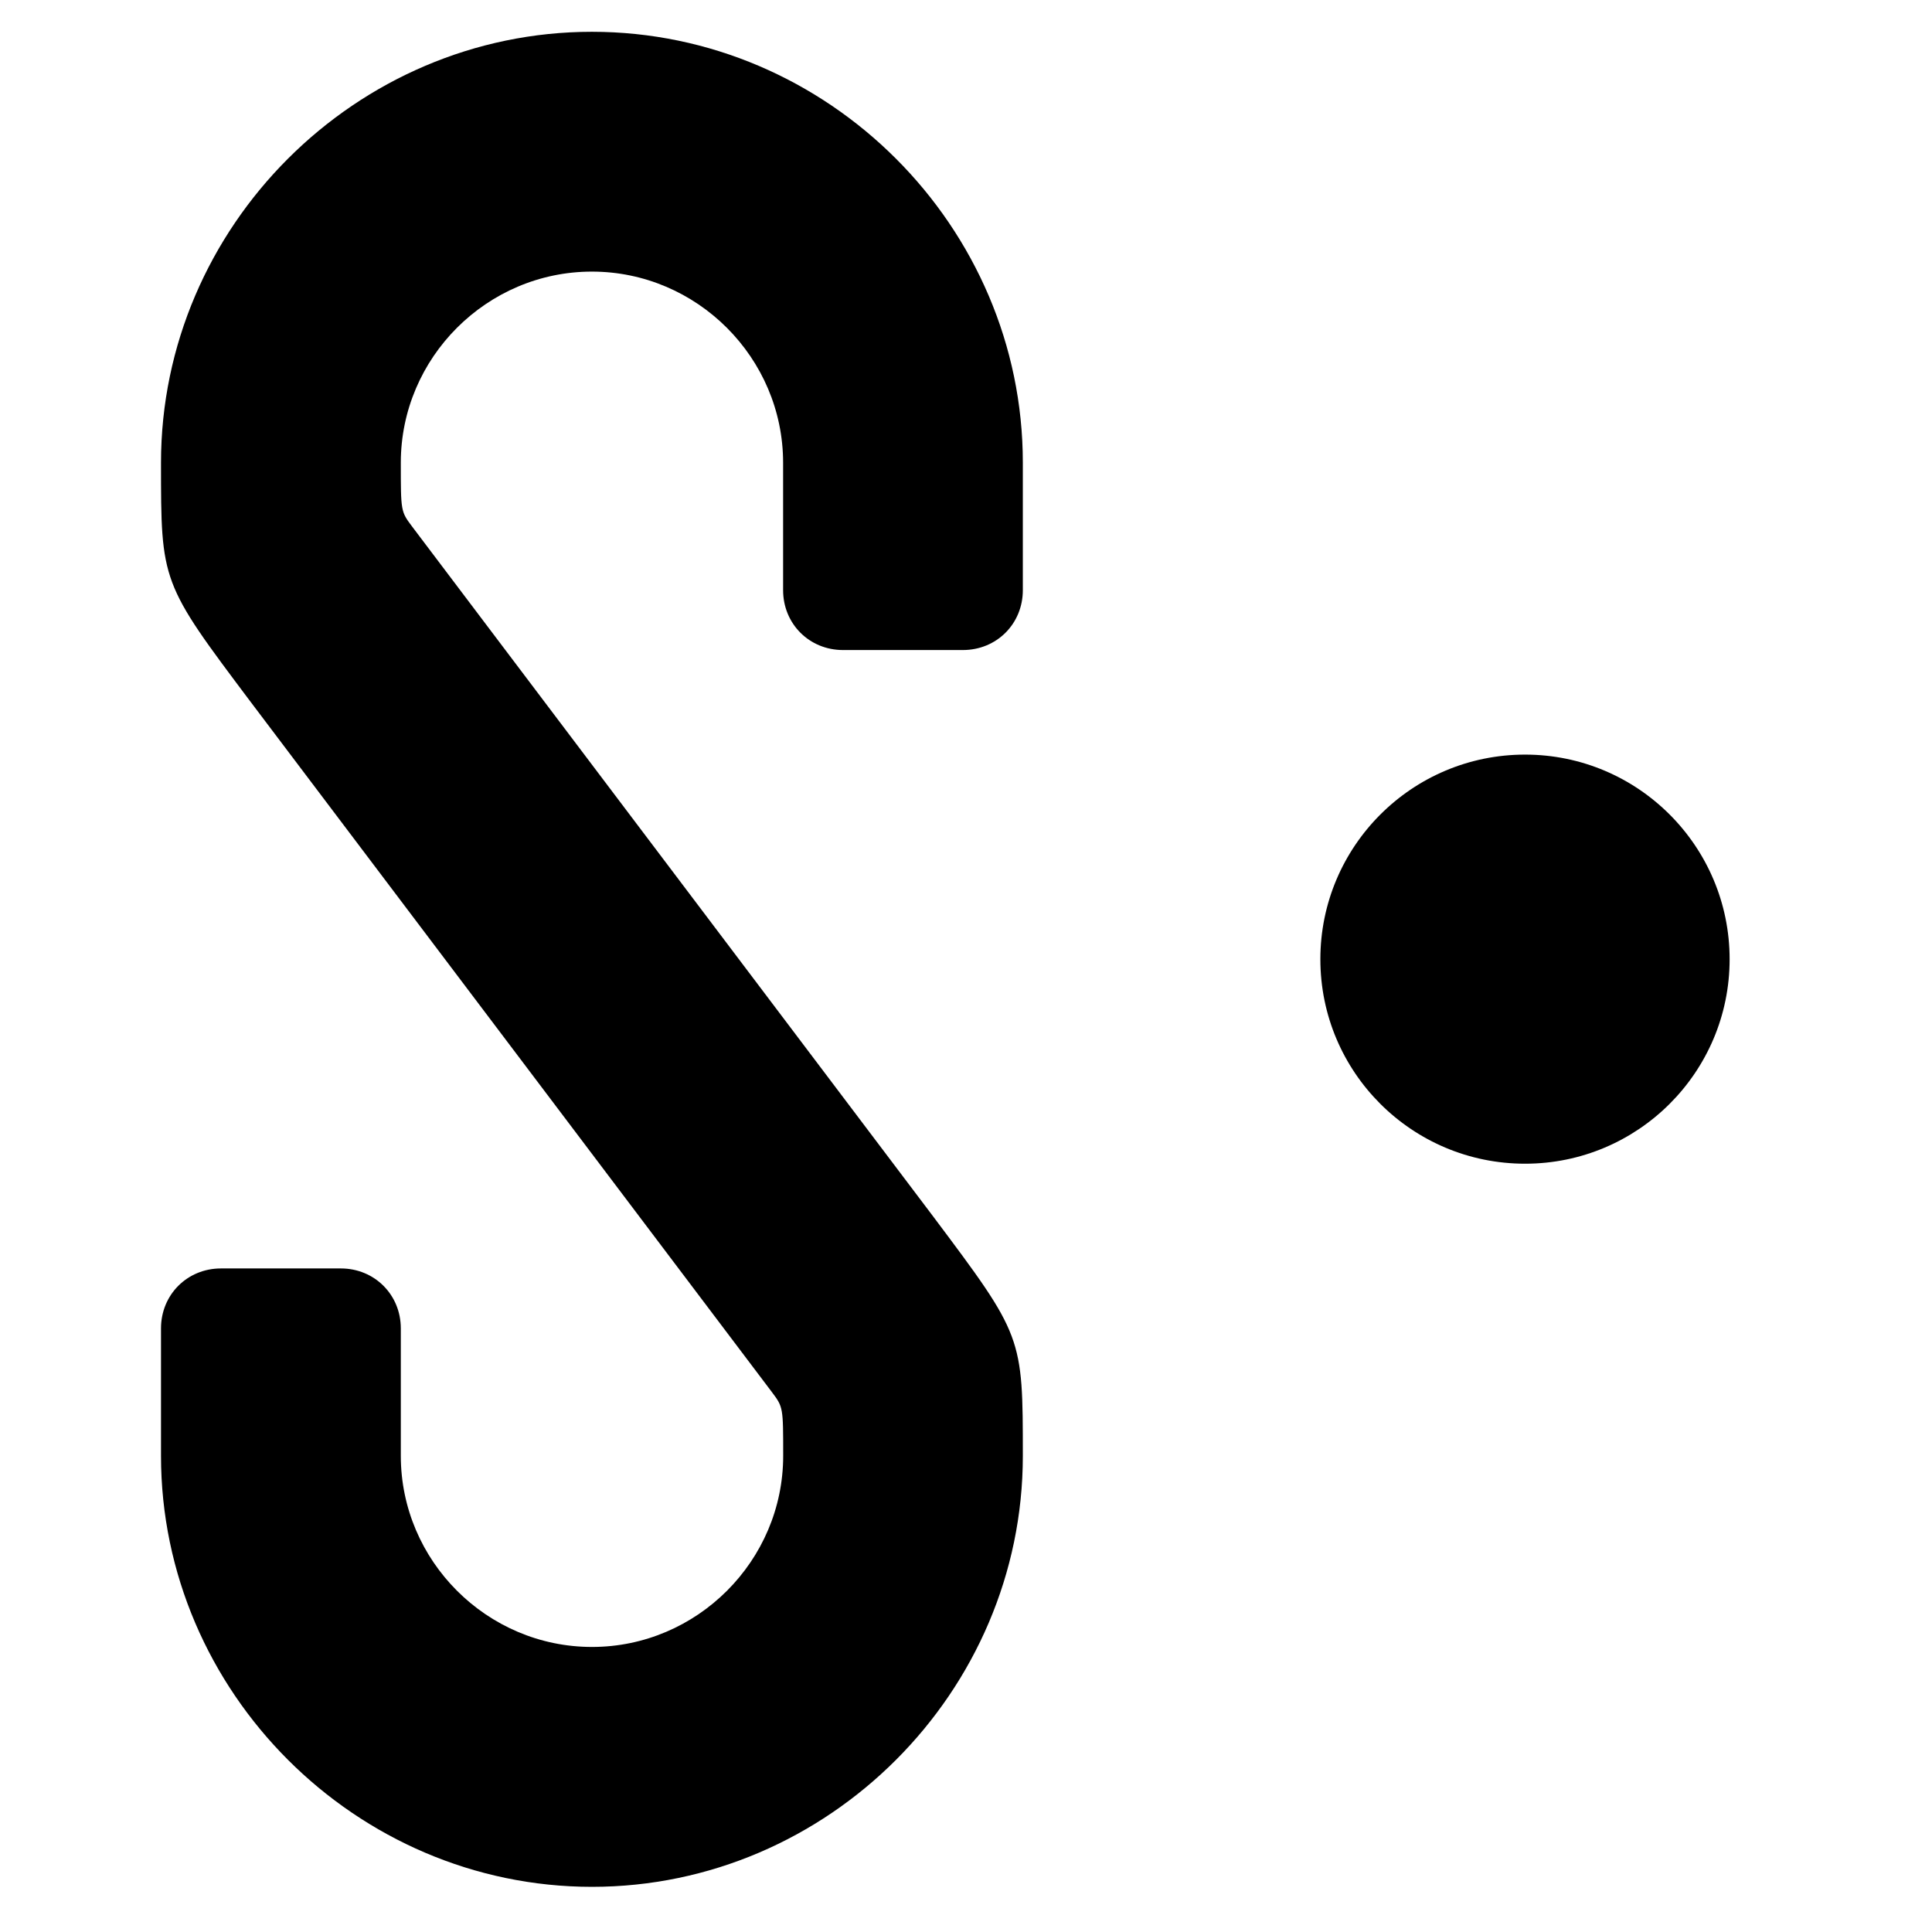
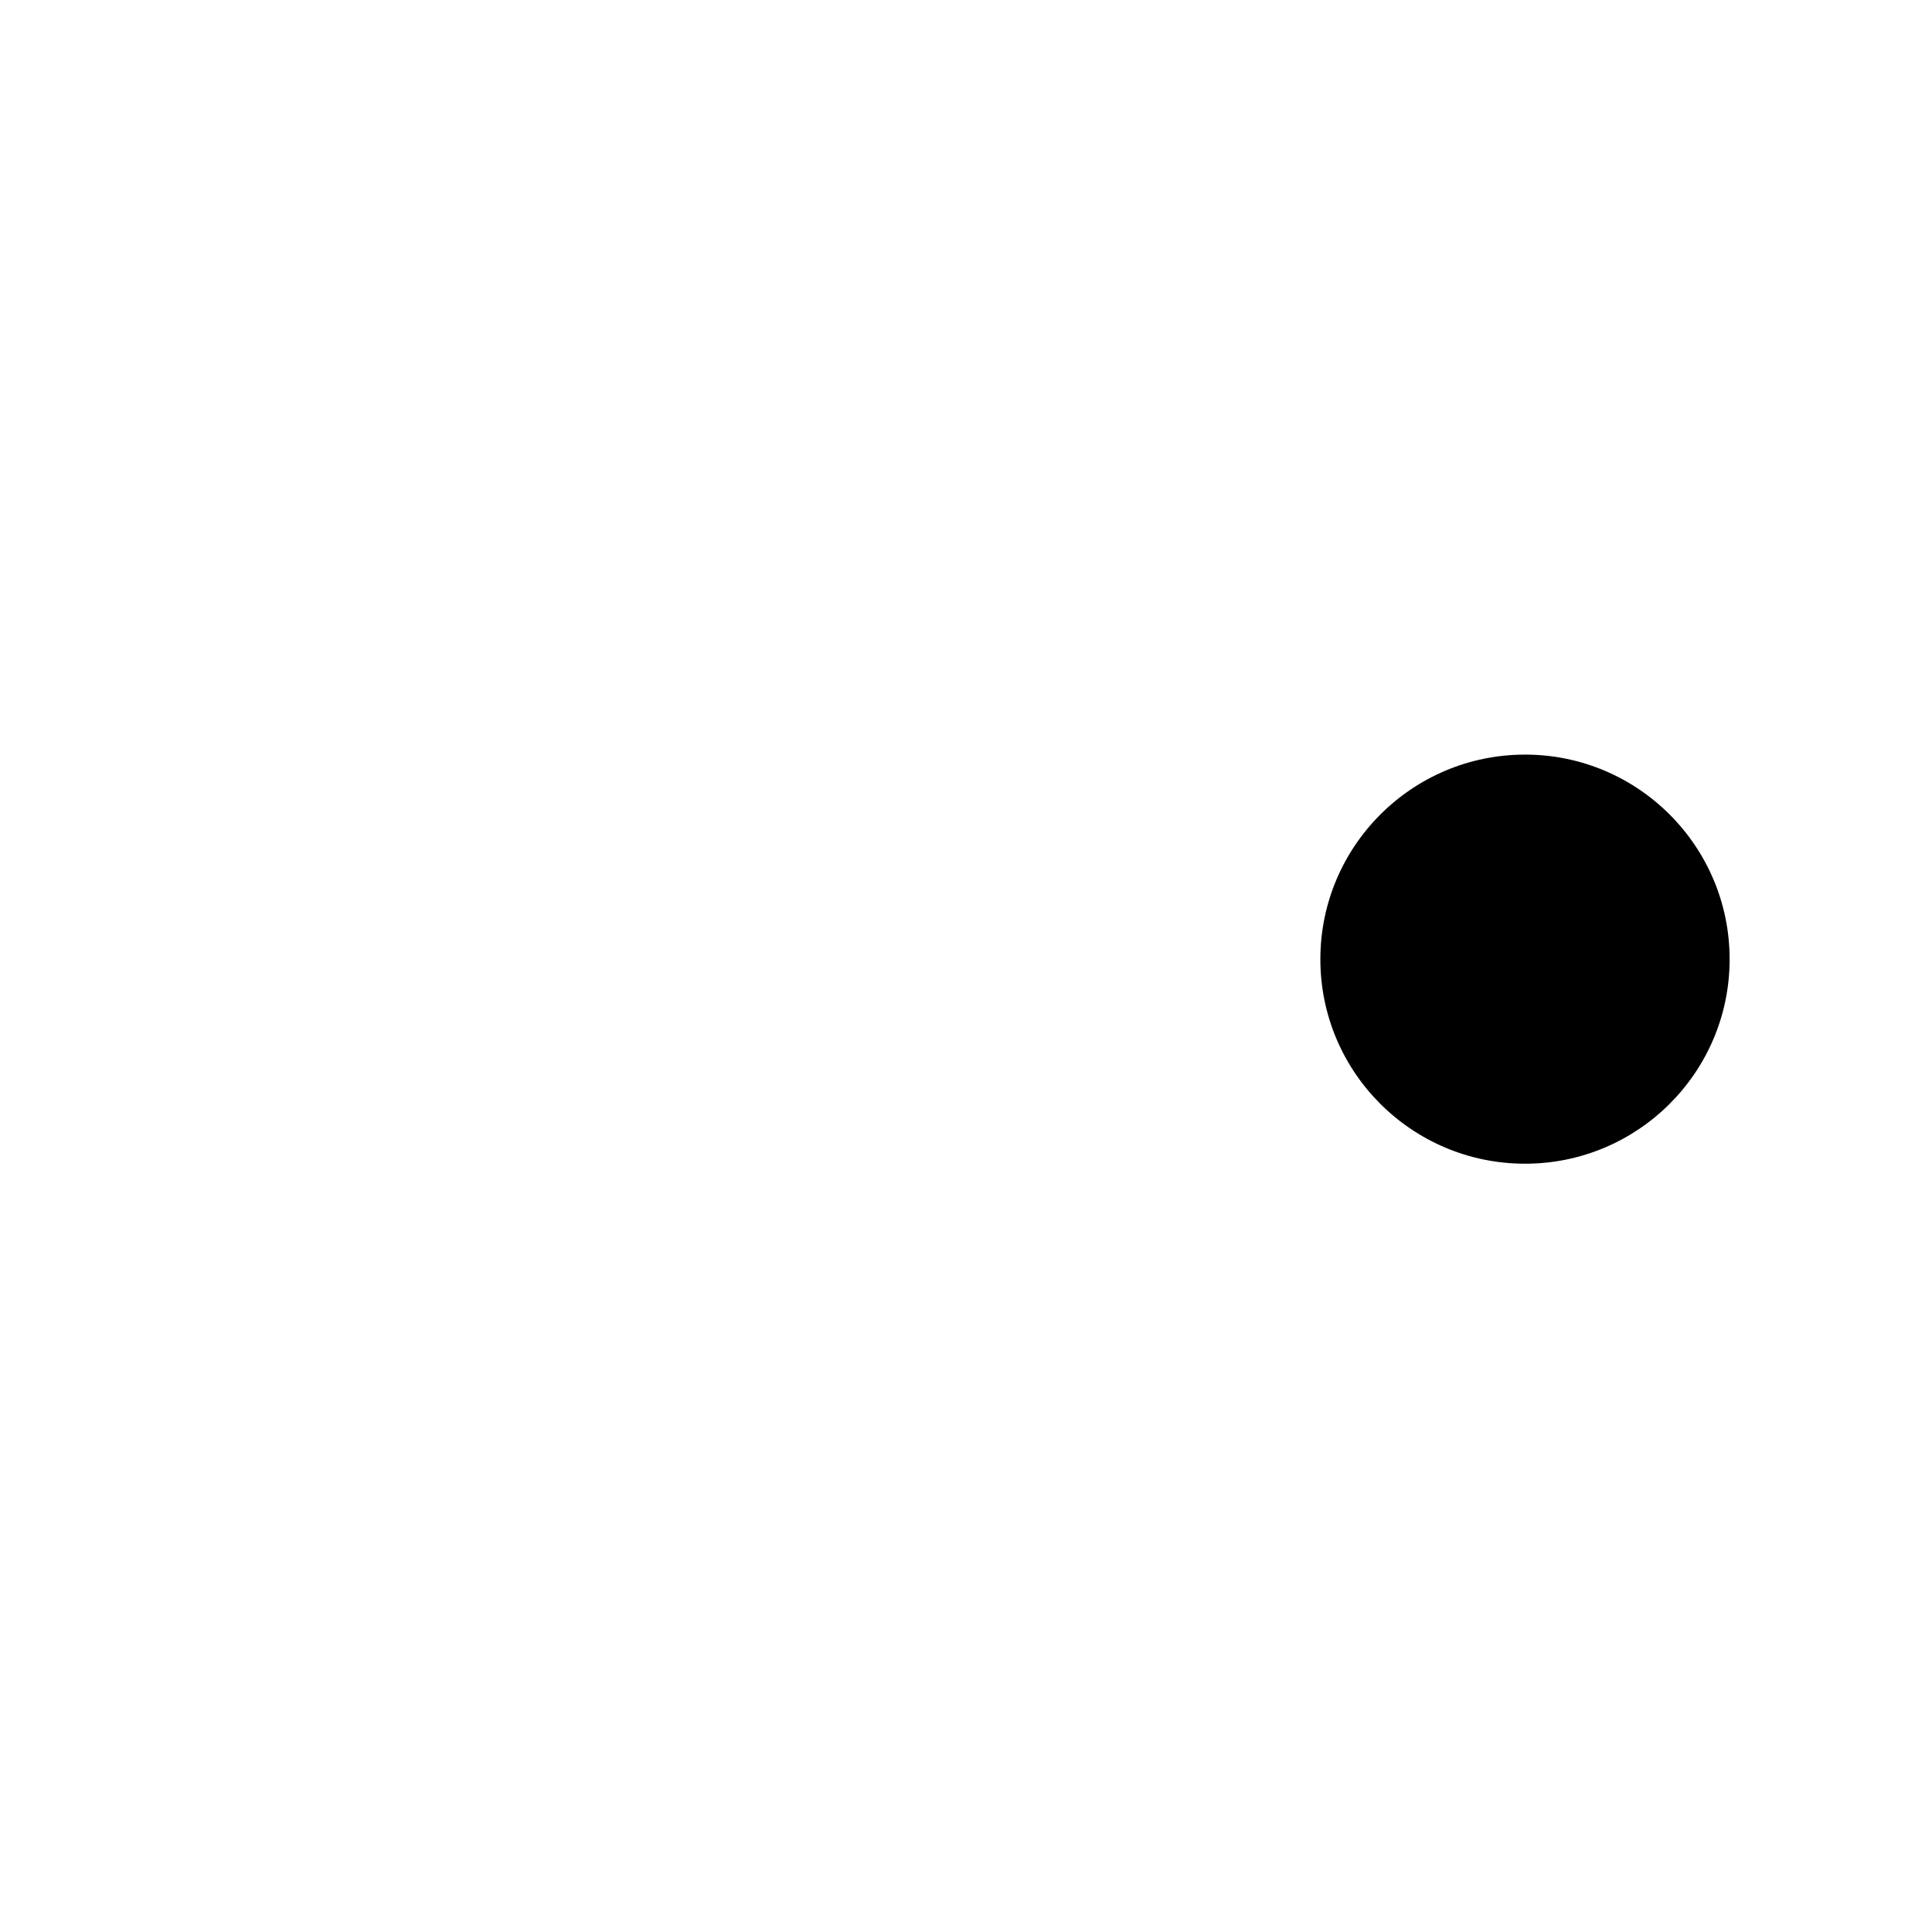
<svg xmlns="http://www.w3.org/2000/svg" version="1.1" x="0px" y="0px" width="24px" height="24px" viewBox="0 0 24 24" enable-background="new 0 0 24 24" xml:space="preserve">
  <g id="Layer_1" display="none">
-     <path display="inline" fill="#0A1726" d="M40.305,12.227l-0.61-0.353l0.641-0.369c6.646-3.838,8.939-12.397,5.104-19.044   c-2.557-4.426-7.171-6.862-11.931-6.862v2.418c4.115,0,7.792,2.113,9.835,5.653c3.178,5.503,1.285,12.564-4.217,15.741l-1.85,1.067   L25.803,3.854V-9.327l1.878-1.085c1.78-1.027,3.795-1.571,5.826-1.571l0.001-2.418h-0.001c-2.389,0-4.814,0.613-7.035,1.895   l-0.669,0.387v-0.773c0-7.675-6.108-13.941-13.785-13.941c-7.675,0-13.941,6.266-13.941,13.941v0.739l-0.639-0.37   c-2.221-1.282-4.646-1.895-7.035-1.895c-4.761,0-9.376,2.436-11.931,6.862c-3.838,6.648-1.544,15.206,5.103,19.044l0.669,0.386   l-0.639,0.37c-6.648,3.837-9.02,12.262-5.182,18.908c2.577,4.463,7.281,6.963,12.107,6.963c2.362,0,4.753-0.6,6.937-1.861   l0.61-0.352v0.705c0,7.676,6.266,13.941,13.941,13.941c7.677,0,13.785-6.266,13.785-13.941v-0.739l0.64,0.37   c2.185,1.261,4.574,1.859,6.938,1.859c4.825,0,9.529-2.5,12.105-6.963C49.324,24.488,46.953,16.065,40.305,12.227 M-1.923,33.11   l-1.819,1.05c-1.741,1.005-3.721,1.537-5.728,1.537c-4.127,0-7.963-2.205-10.013-5.754c-3.133-5.428-1.206-12.428,4.297-15.605   l1.848-1.066l11.415,6.59V33.11z M-1.923,17.069l-8.997-5.195l8.997-5.194V17.069z M-1.923,3.888l-11.415,6.59l-1.878-1.084   c-2.656-1.533-4.558-4.019-5.357-7c-0.798-2.981-0.394-6.085,1.139-8.741C-17.39-9.886-13.713-12-9.597-12   c2.031,0,4.045,0.544,5.825,1.572l1.849,1.067V3.888z M0.495-7.965l9.056,5.228L0.495,2.492V-7.965z M0.495,21.257l9.056,5.229   l-9.056,5.229V21.257z M23.384,36.607c0,6.354-5.1,11.523-11.366,11.523c-6.353,0-11.523-5.17-11.523-11.523v-2.102l11.474-6.623   l11.415,6.59V36.607z M23.384,31.679l-8.997-5.193l8.997-5.195V31.679z M23.384,18.499l-11.415,6.591L0.495,18.464V5.284   L11.969-1.34l11.415,6.59V18.499z M23.384,2.458l-8.996-5.195l8.996-5.194V2.458z M23.384-10.723l-11.415,6.59L0.495-10.757v-2.135   c0-6.354,5.17-11.523,11.523-11.523c6.267,0,11.366,5.169,11.366,11.523V-10.723z M25.803,6.646l9.056,5.228l-9.056,5.229V6.646z    M43.392,29.925c-2.049,3.549-5.885,5.754-10.012,5.754c-2.007,0-3.988-0.53-5.729-1.537l-1.849-1.066V19.894l11.474-6.623   l1.819,1.05c2.67,1.542,4.588,4.01,5.401,6.95C45.309,24.21,44.917,27.285,43.392,29.925" />
-     <path display="inline" fill="#0A1726" d="M7.146,11.857c0,2.671,2.165,4.835,4.836,4.835c2.671,0,4.837-2.164,4.837-4.835   s-2.166-4.836-4.837-4.836C9.311,7.021,7.146,9.186,7.146,11.857" />
-   </g>
+     </g>
  <g id="Layer_2">
-     <path d="M9.728,7.331V5.748c0-1.303-1.07-2.374-2.375-2.374S4.979,4.444,4.979,5.748c0,0.605,0,0.605,0.139,0.791l6.471,8.568   c1.117,1.49,1.117,1.49,1.117,2.979c0,2.932-2.418,5.353-5.353,5.353C4.421,23.438,2,21.017,2,18.085v-1.583   c0-0.419,0.326-0.745,0.745-0.745h1.489c0.418,0,0.745,0.326,0.745,0.745v1.583c0,1.304,1.07,2.374,2.375,2.374   s2.375-1.07,2.375-2.374c0-0.605,0-0.605-0.141-0.793l-6.47-8.567C2,7.237,2,7.237,2,5.748c0-2.934,2.421-5.353,5.353-5.353   c2.935,0,5.353,2.419,5.353,5.353v1.583c0,0.419-0.326,0.744-0.745,0.744h-1.489C10.054,8.075,9.728,7.75,9.728,7.331" />
    <path d="M21.486,11.916c0,1.402-1.138,2.54-2.541,2.54c-1.405,0-2.543-1.137-2.543-2.54s1.138-2.542,2.543-2.542   C20.348,9.374,21.486,10.513,21.486,11.916" />
  </g>
</svg>